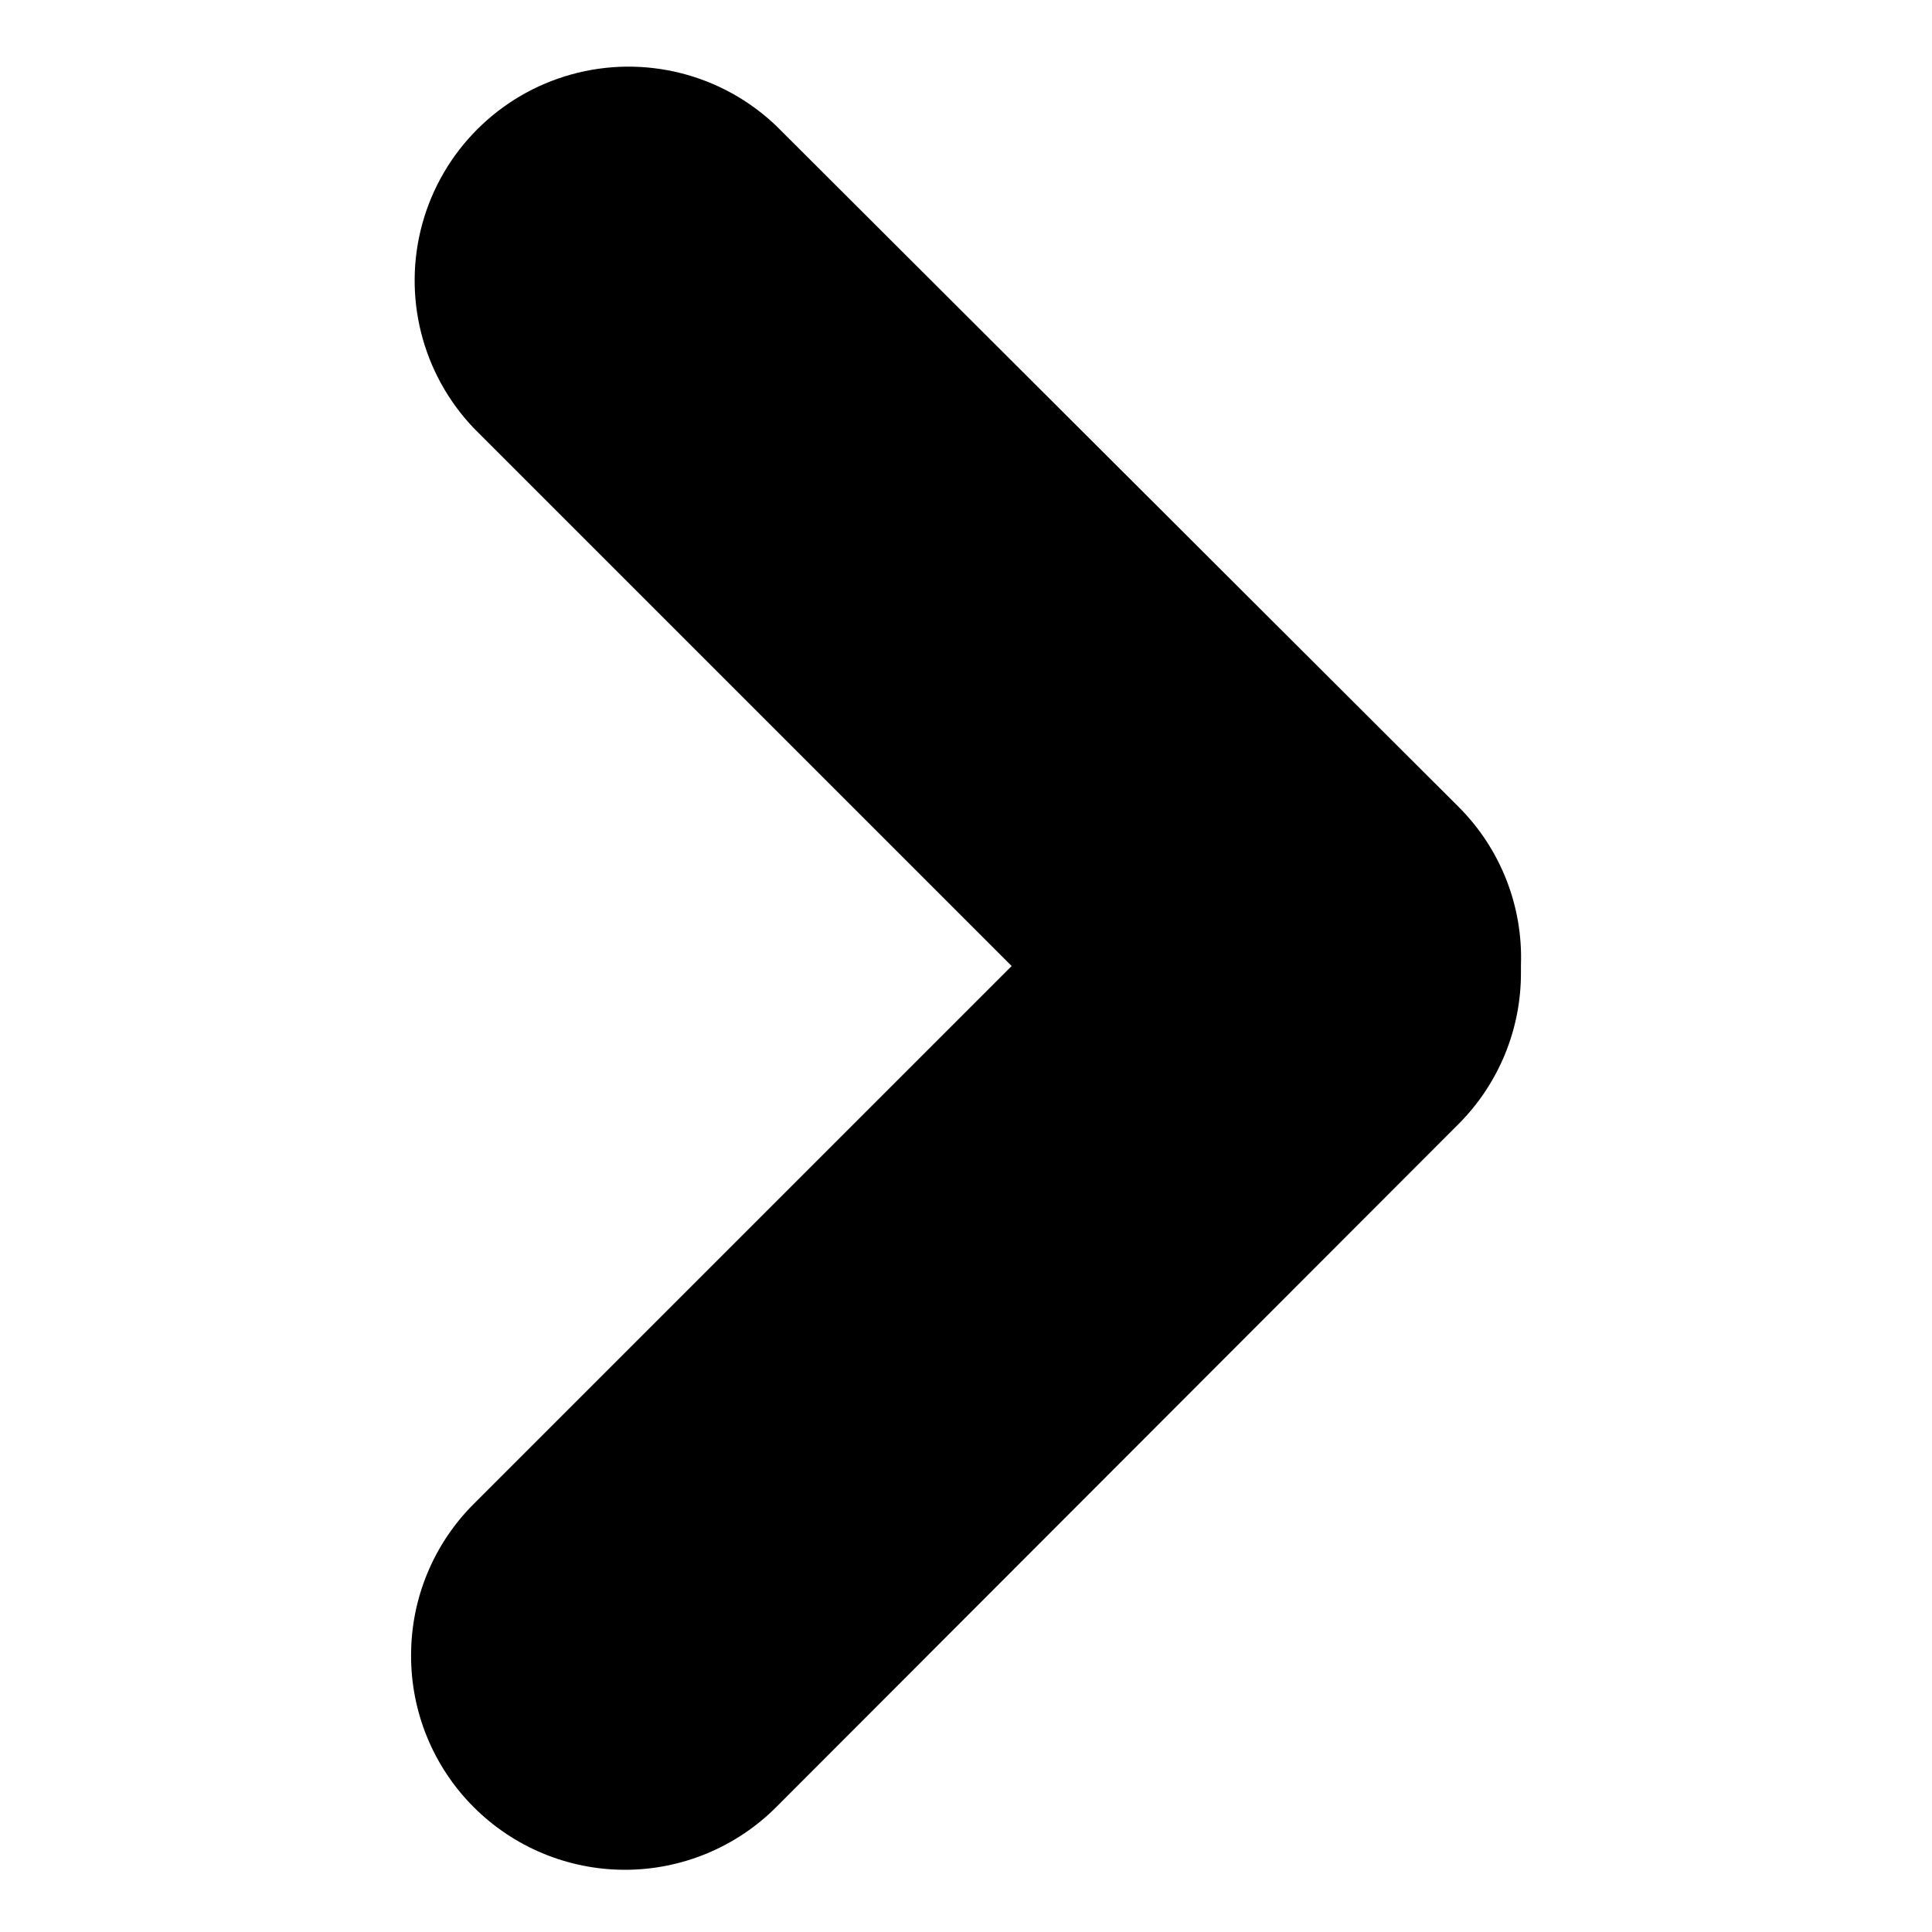
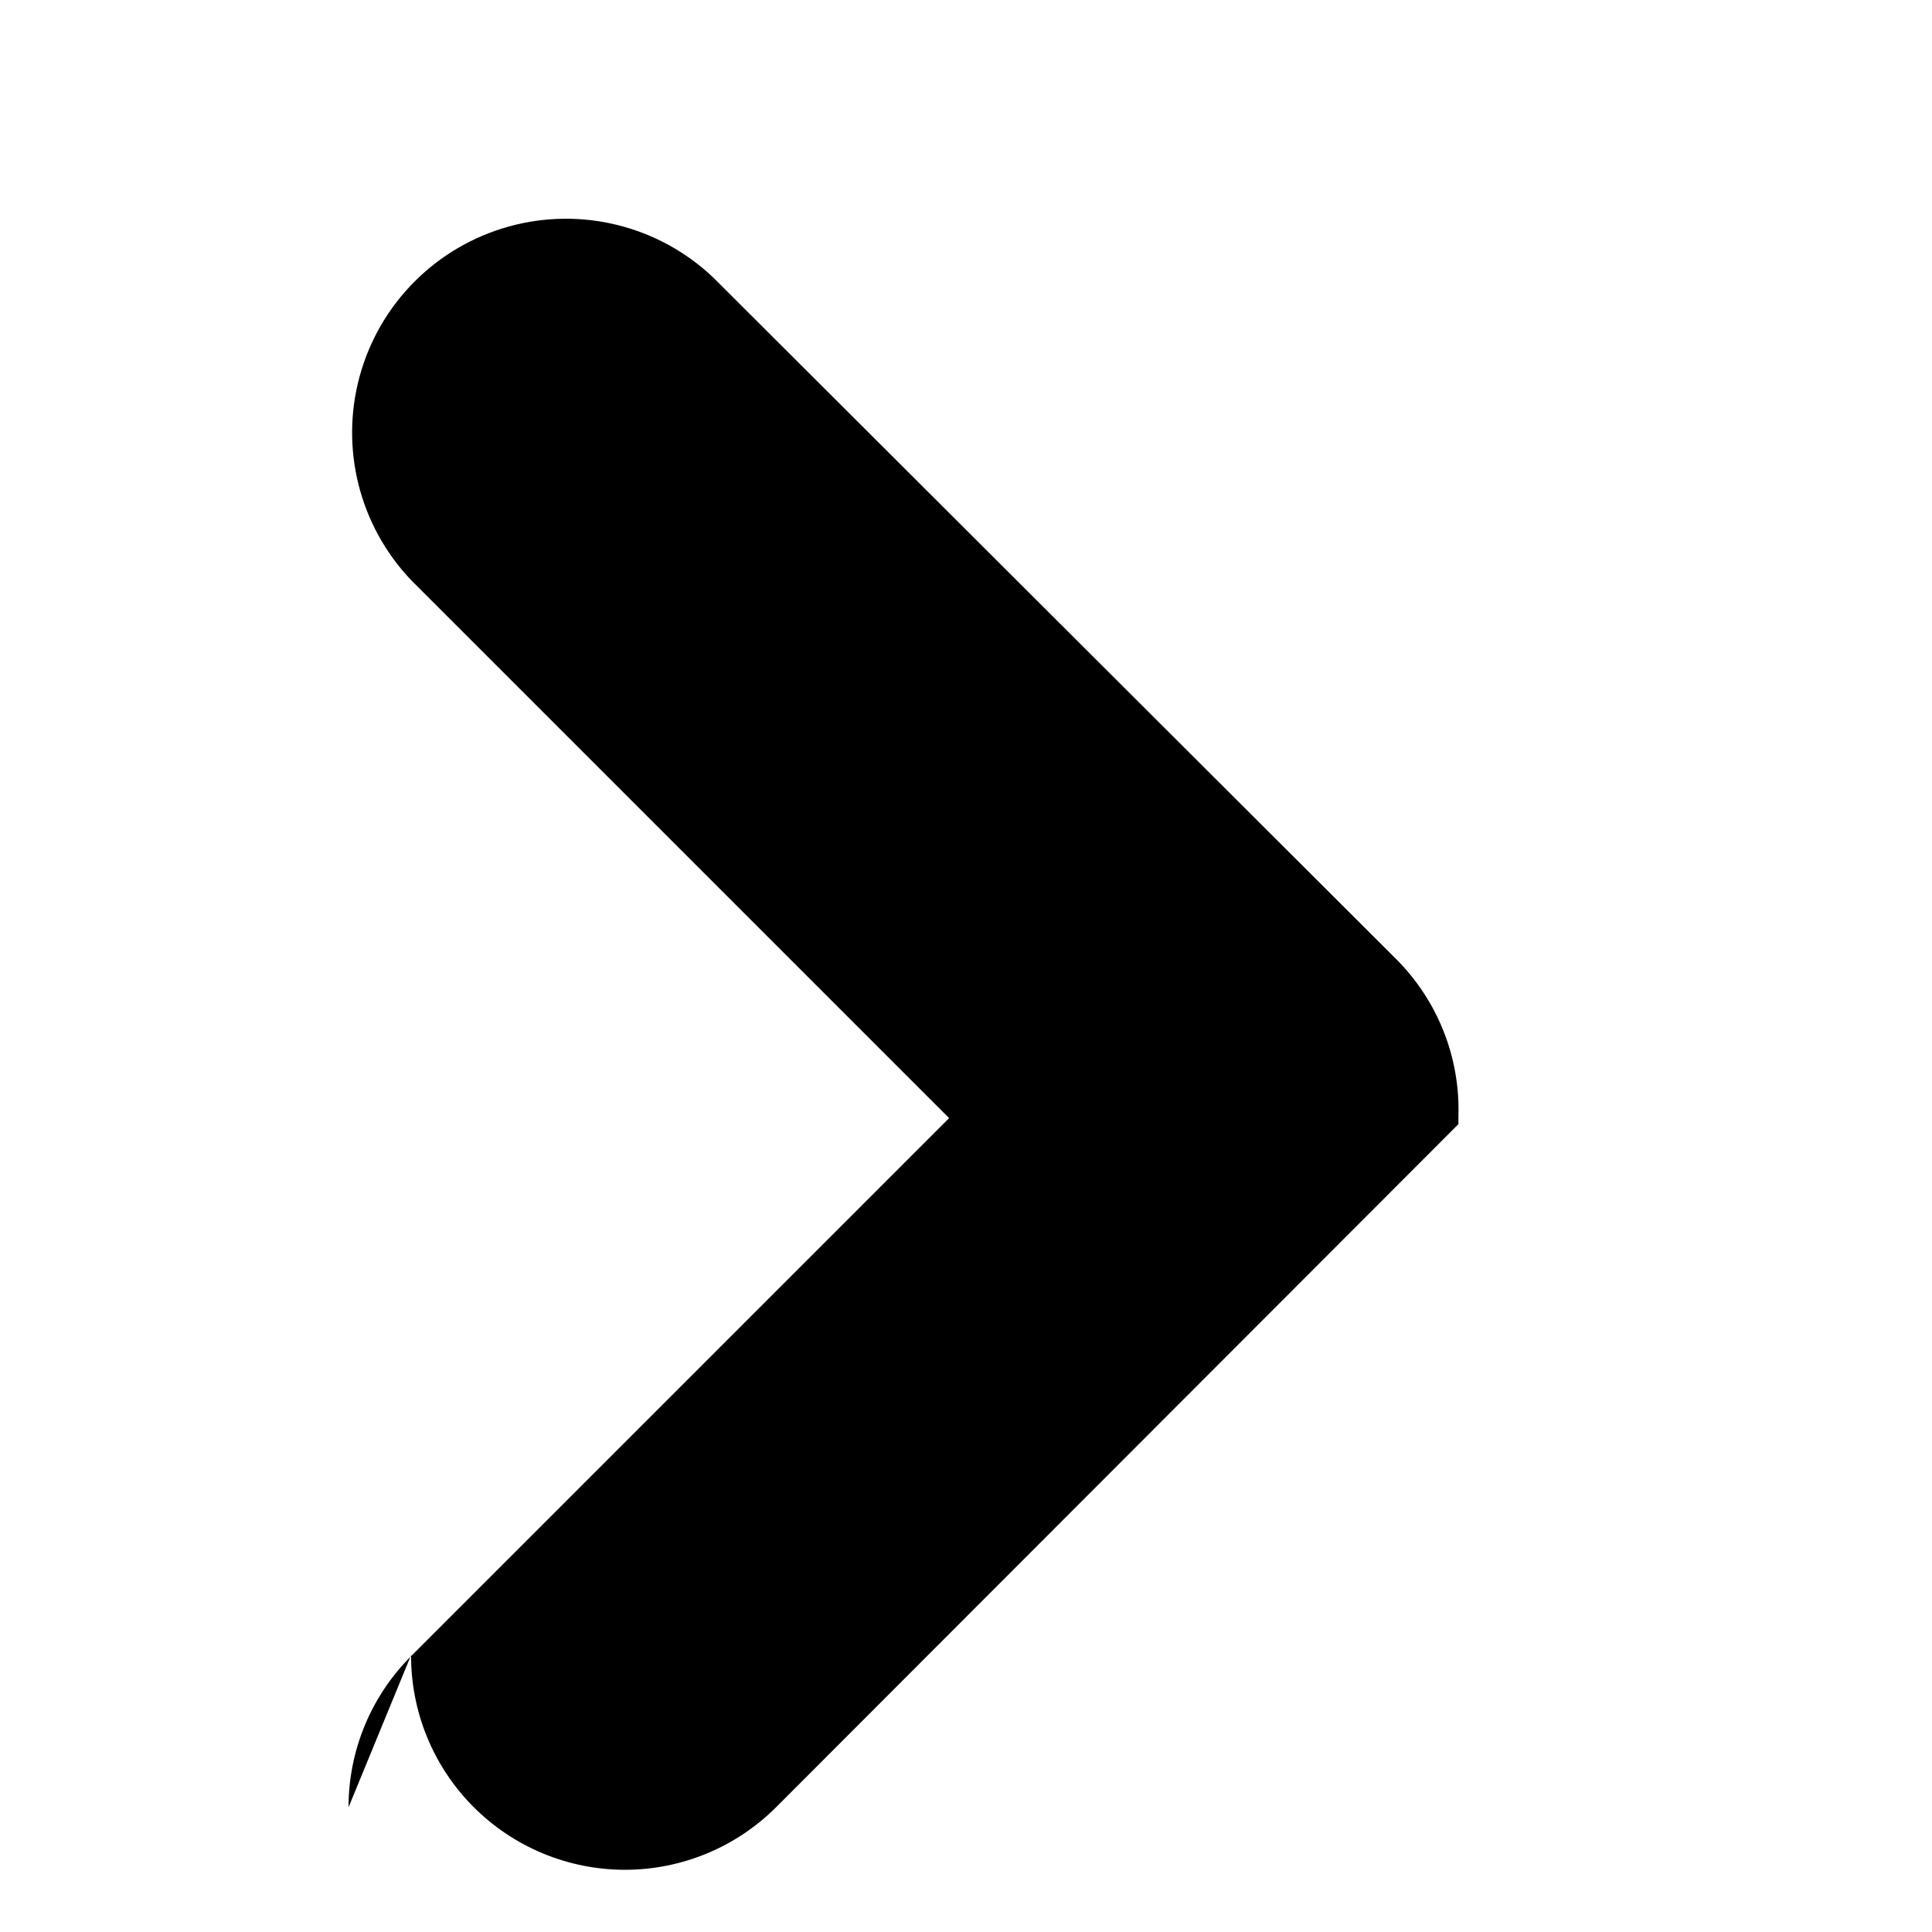
<svg xmlns="http://www.w3.org/2000/svg" fill="#000000" width="800px" height="800px" version="1.1" viewBox="144 144 512 512">
-   <path d="m252.94 582.63c-0.055 15.051 5.879 29.508 16.496 40.176 10.617 10.672 25.039 16.68 40.09 16.707 15.051 0.023 29.496-5.941 40.145-16.578l180.82-181.02c10.688-10.68 16.656-25.195 16.574-40.305v-1.863c0.555-15.66-5.434-30.844-16.523-41.918l-180.92-180.56c-14.43-13.727-35.004-18.867-54.195-13.547-19.191 5.316-34.184 20.32-39.492 39.512-5.305 19.195-0.148 39.766 13.582 54.191l142.58 142.58-142.58 142.58c-10.625 10.621-16.586 25.031-16.574 40.051z" />
+   <path d="m252.94 582.63c-0.055 15.051 5.879 29.508 16.496 40.176 10.617 10.672 25.039 16.68 40.09 16.707 15.051 0.023 29.496-5.941 40.145-16.578l180.82-181.02v-1.863c0.555-15.66-5.434-30.844-16.523-41.918l-180.92-180.56c-14.43-13.727-35.004-18.867-54.195-13.547-19.191 5.316-34.184 20.32-39.492 39.512-5.305 19.195-0.148 39.766 13.582 54.191l142.58 142.58-142.58 142.58c-10.625 10.621-16.586 25.031-16.574 40.051z" />
</svg>